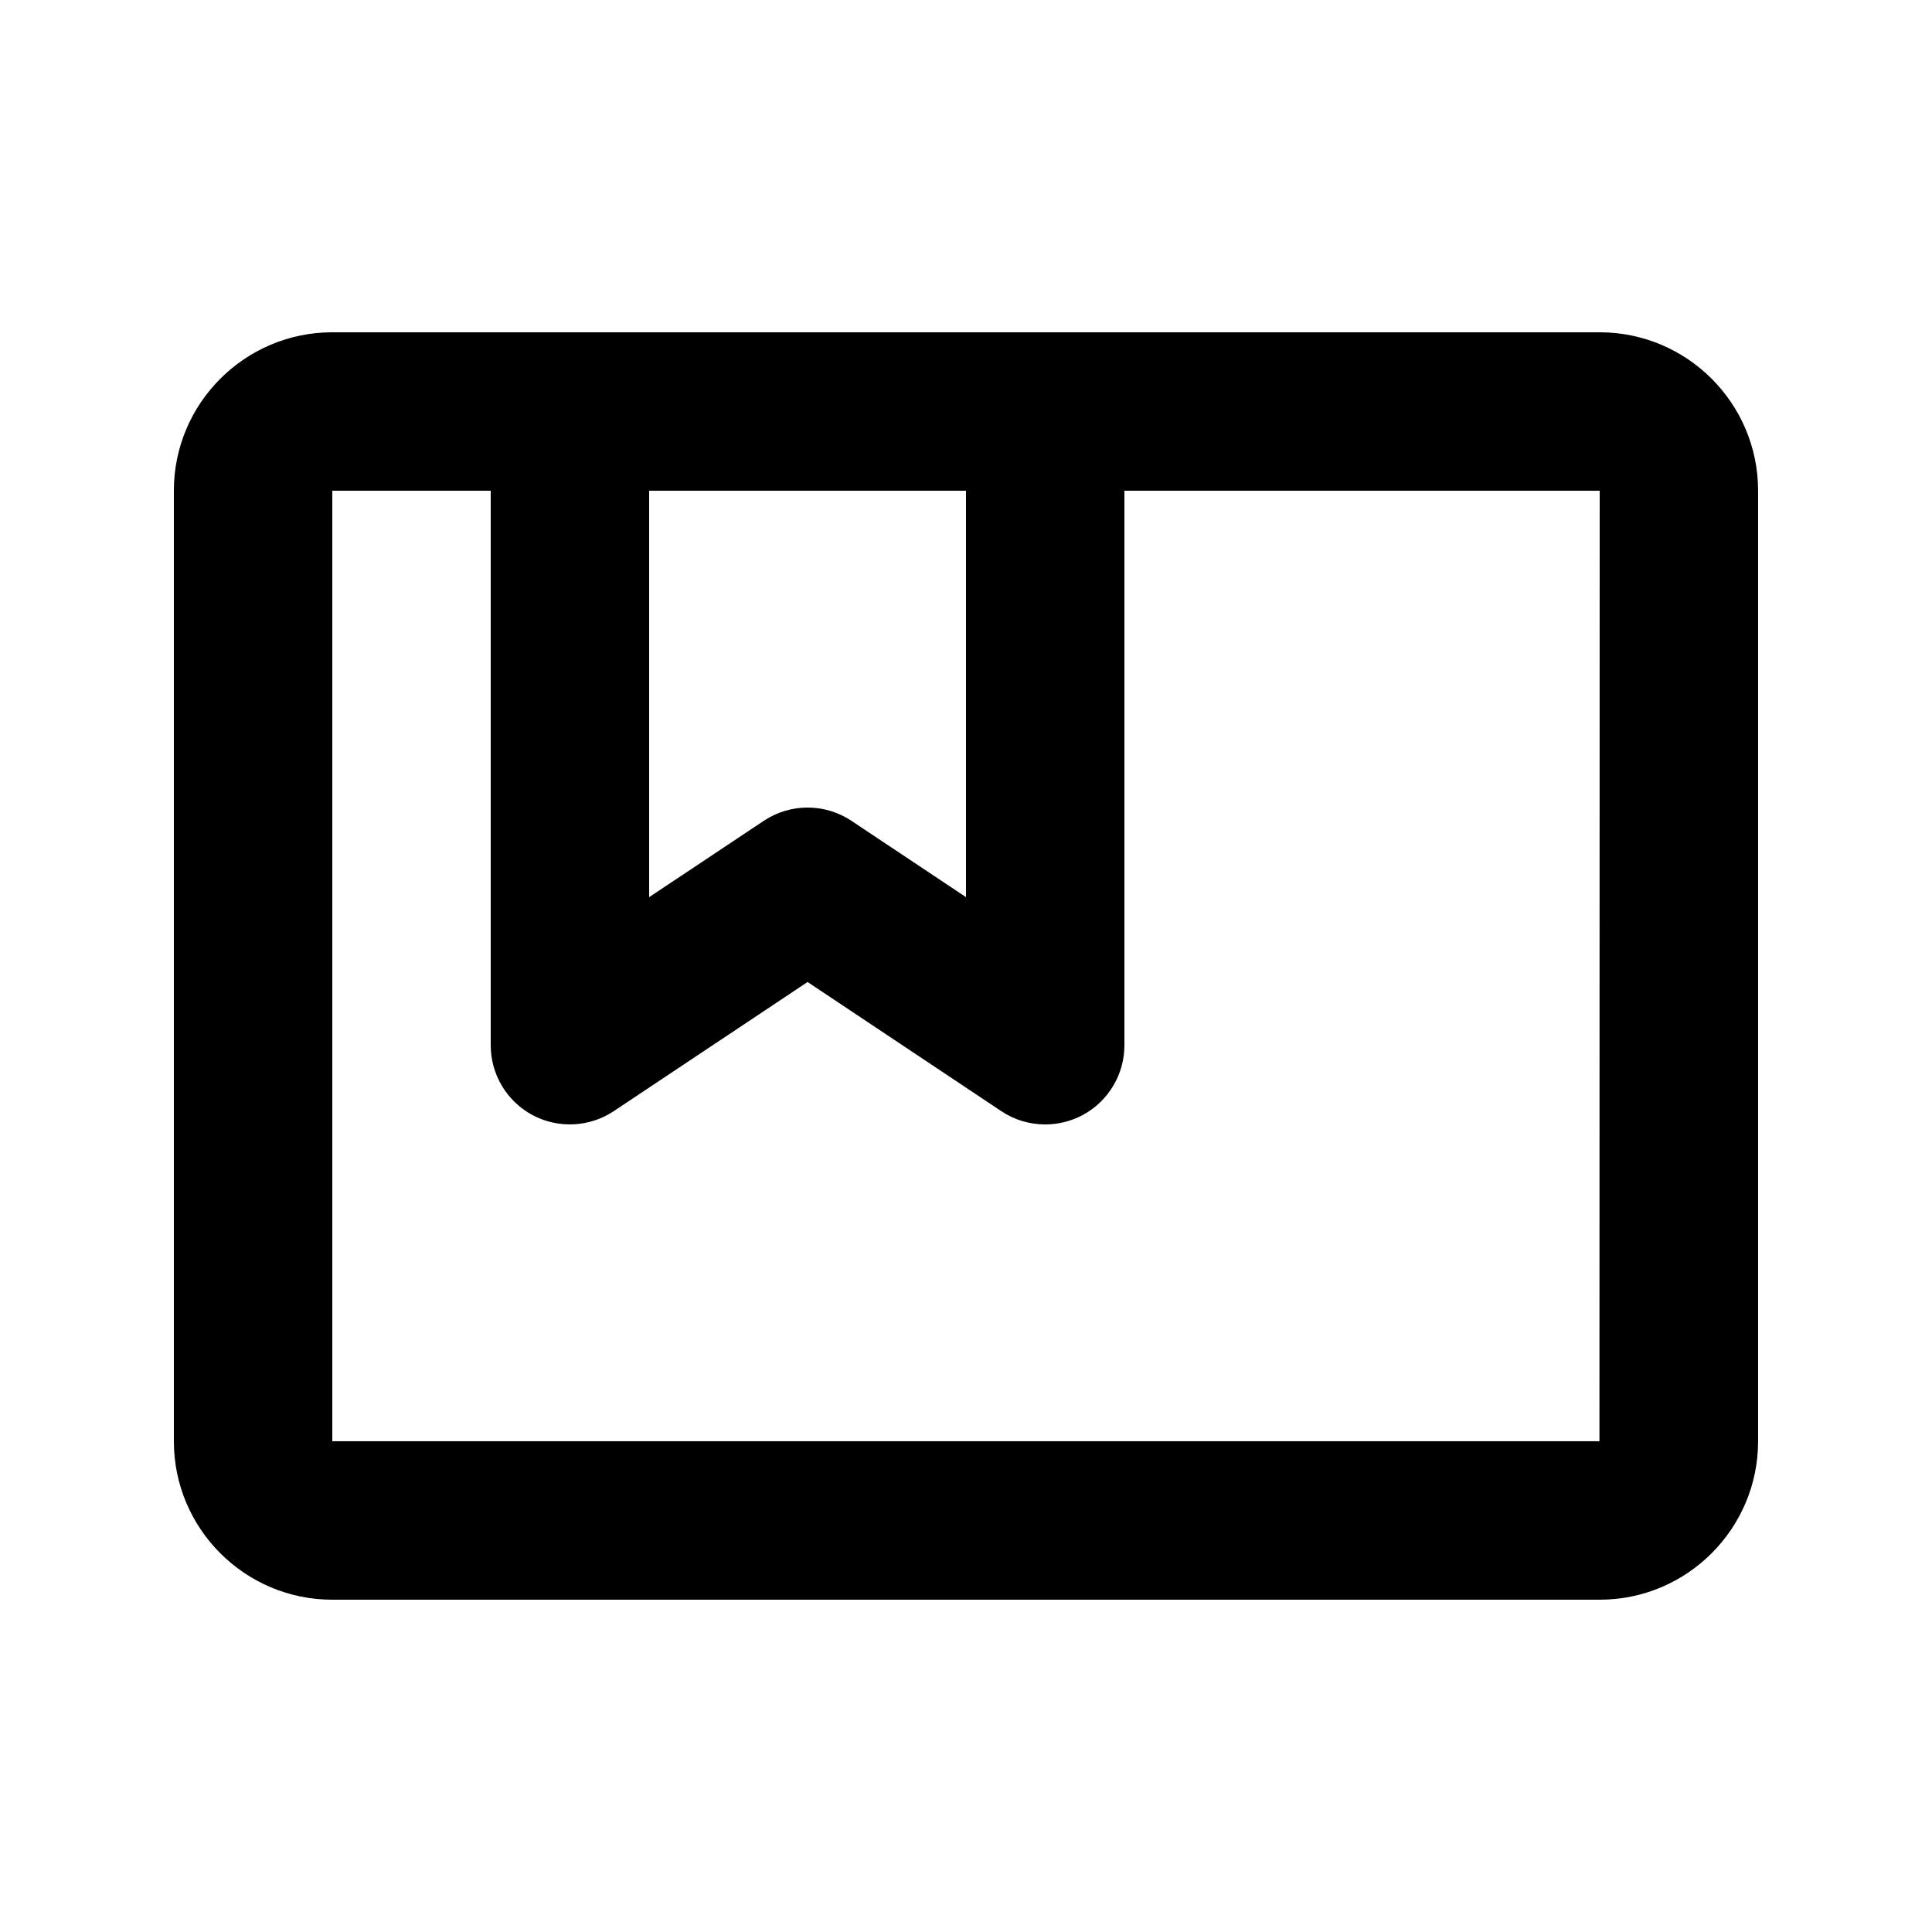
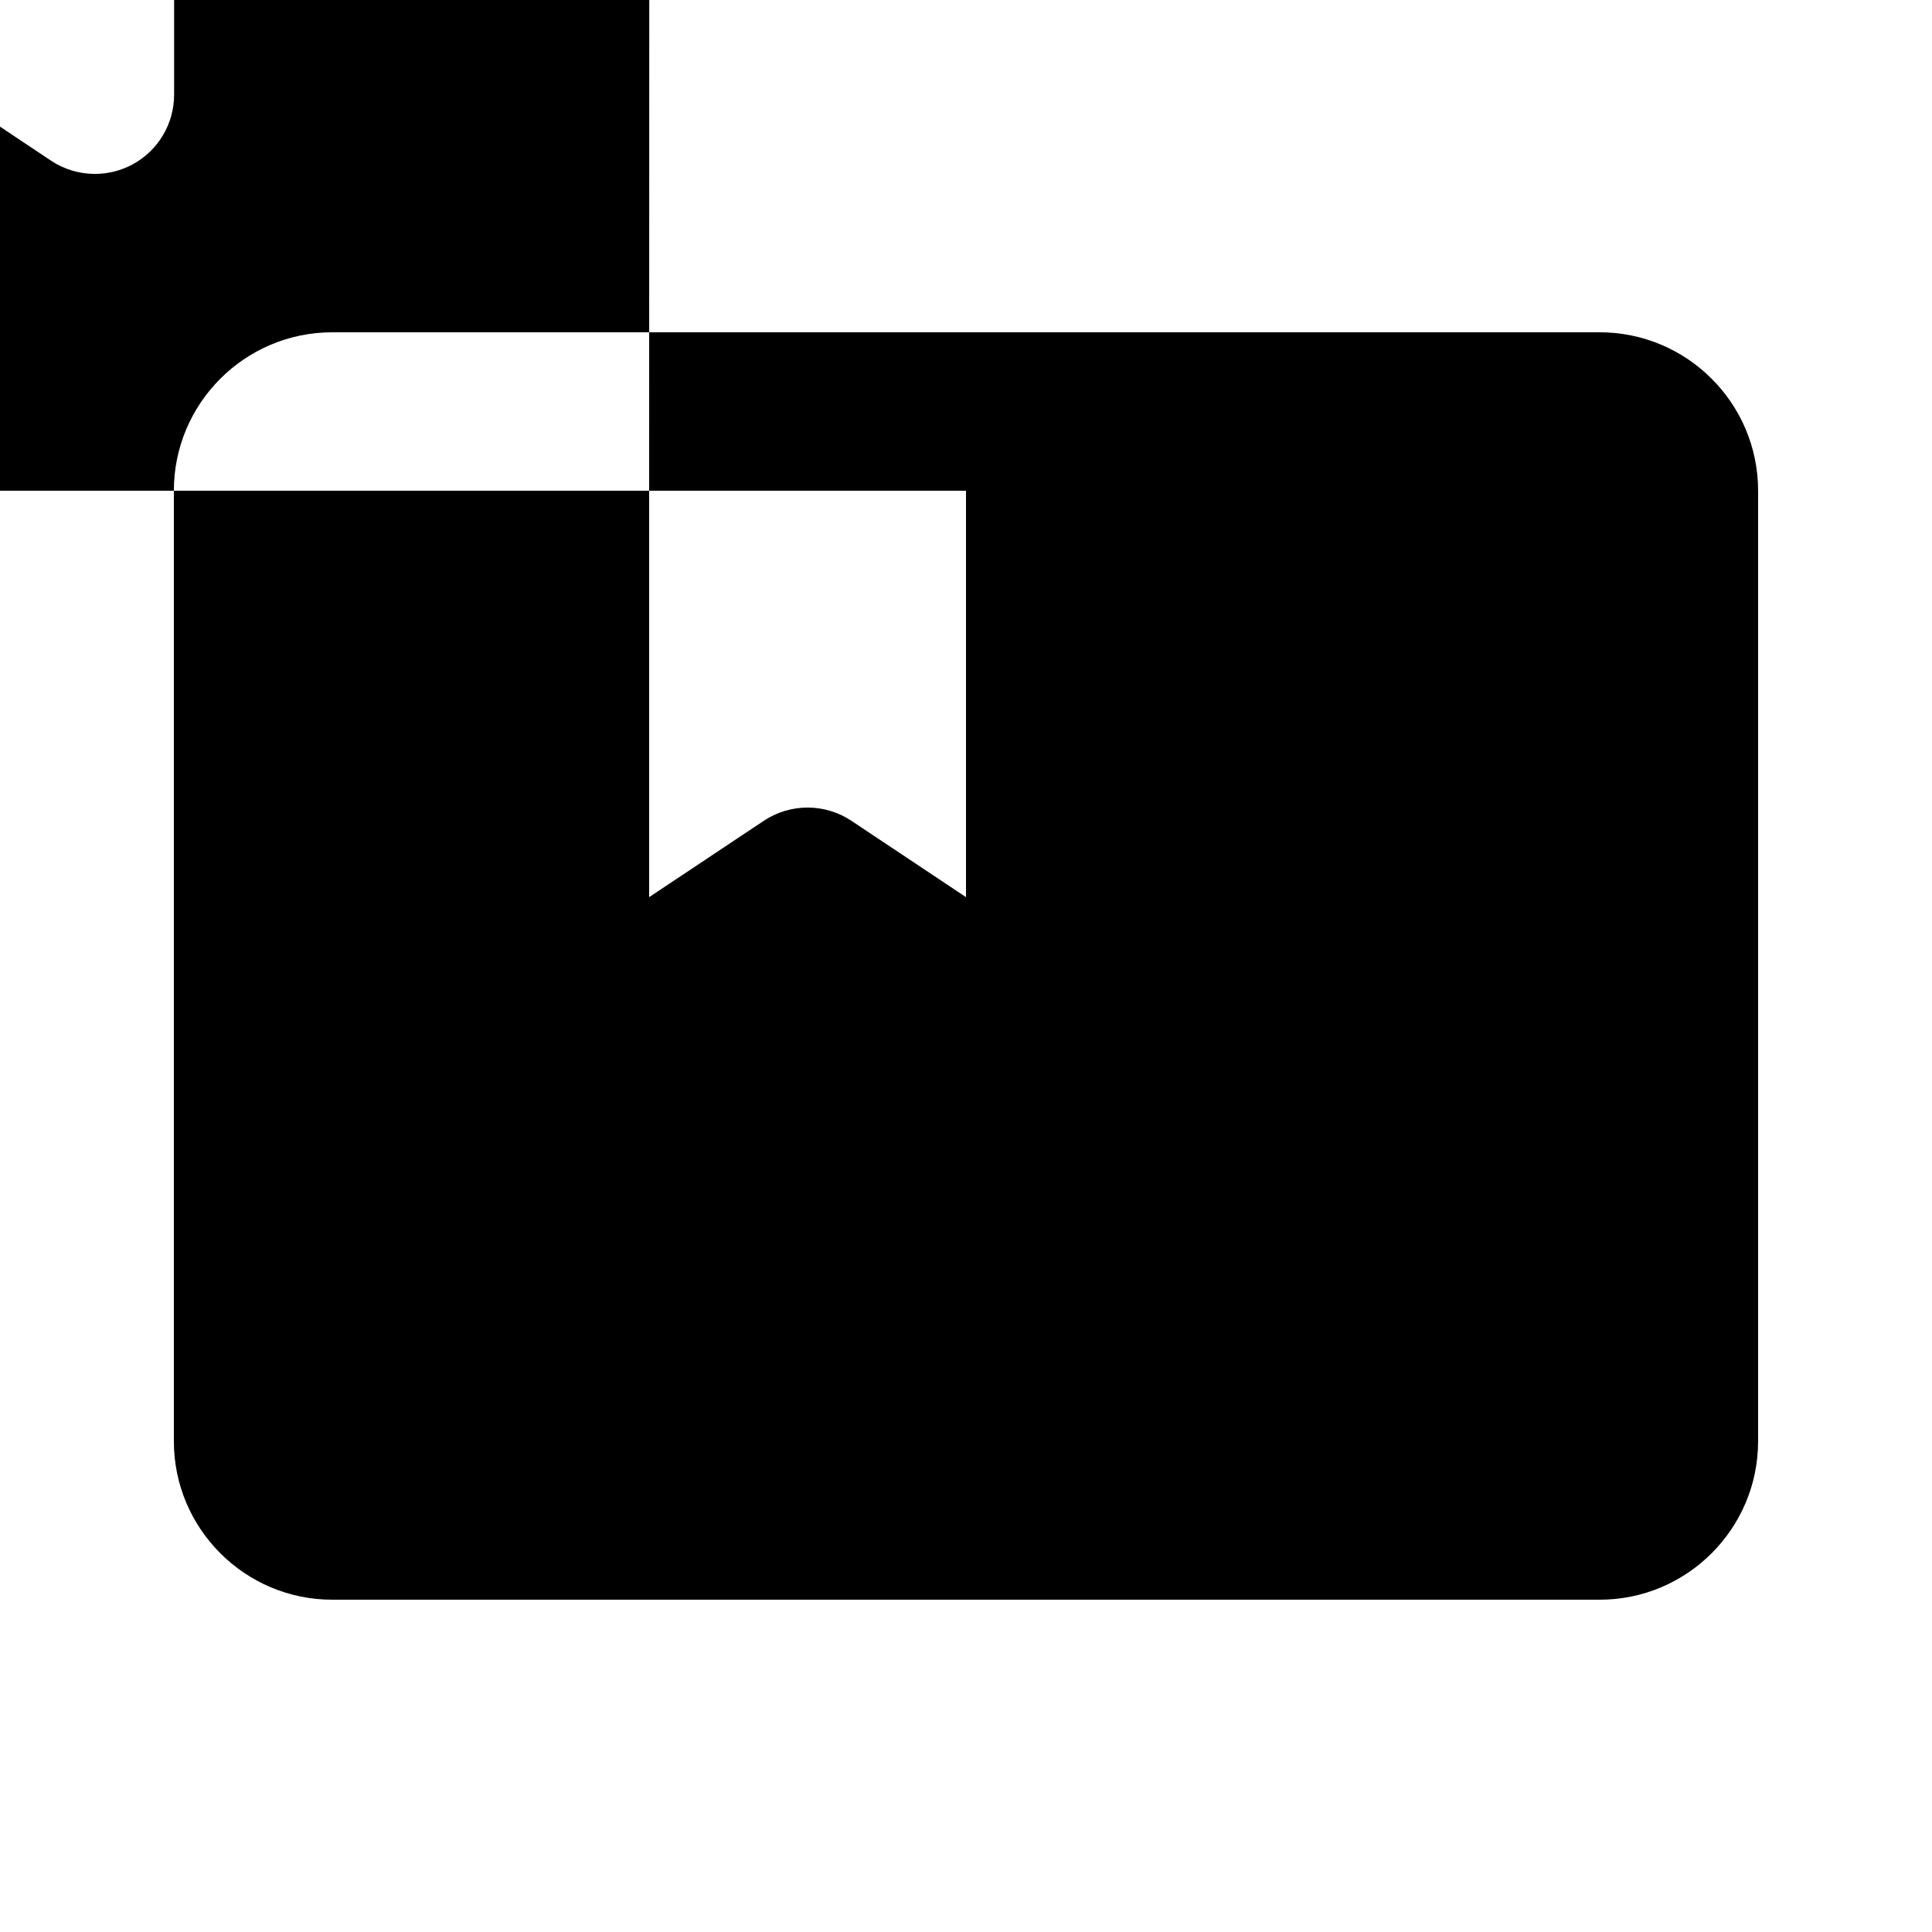
<svg xmlns="http://www.w3.org/2000/svg" fill="#000000" width="800px" height="800px" version="1.1" viewBox="144 144 512 512">
-   <path d="m567.93 232.06h-335.87c-23.156 0-41.984 18.828-41.984 41.984v251.91c0 23.152 18.828 41.984 41.984 41.984h335.87c23.152 0 41.984-18.828 41.984-41.984v-251.91c0-23.156-18.828-41.984-41.984-41.984zm-251.9 41.984h83.969v107.71l-30.332-20.215c-7.055-4.703-16.227-4.703-23.281 0l-30.355 20.215zm251.84 251.9h-335.81v-251.9h41.984v146.95c0 7.746 4.262 14.863 11.082 18.516 6.801 3.633 15.113 3.234 21.539-1.051l51.348-34.219 51.324 34.219c3.504 2.352 7.578 3.527 11.652 3.527 3.402 0 6.801-0.82 9.91-2.477 6.82-3.656 11.082-10.77 11.082-18.516v-146.95h125.95z" />
+   <path d="m567.93 232.06h-335.87c-23.156 0-41.984 18.828-41.984 41.984v251.91c0 23.152 18.828 41.984 41.984 41.984h335.87c23.152 0 41.984-18.828 41.984-41.984v-251.91c0-23.156-18.828-41.984-41.984-41.984zm-251.9 41.984h83.969v107.71l-30.332-20.215c-7.055-4.703-16.227-4.703-23.281 0l-30.355 20.215zh-335.81v-251.9h41.984v146.95c0 7.746 4.262 14.863 11.082 18.516 6.801 3.633 15.113 3.234 21.539-1.051l51.348-34.219 51.324 34.219c3.504 2.352 7.578 3.527 11.652 3.527 3.402 0 6.801-0.82 9.91-2.477 6.82-3.656 11.082-10.77 11.082-18.516v-146.95h125.95z" />
</svg>